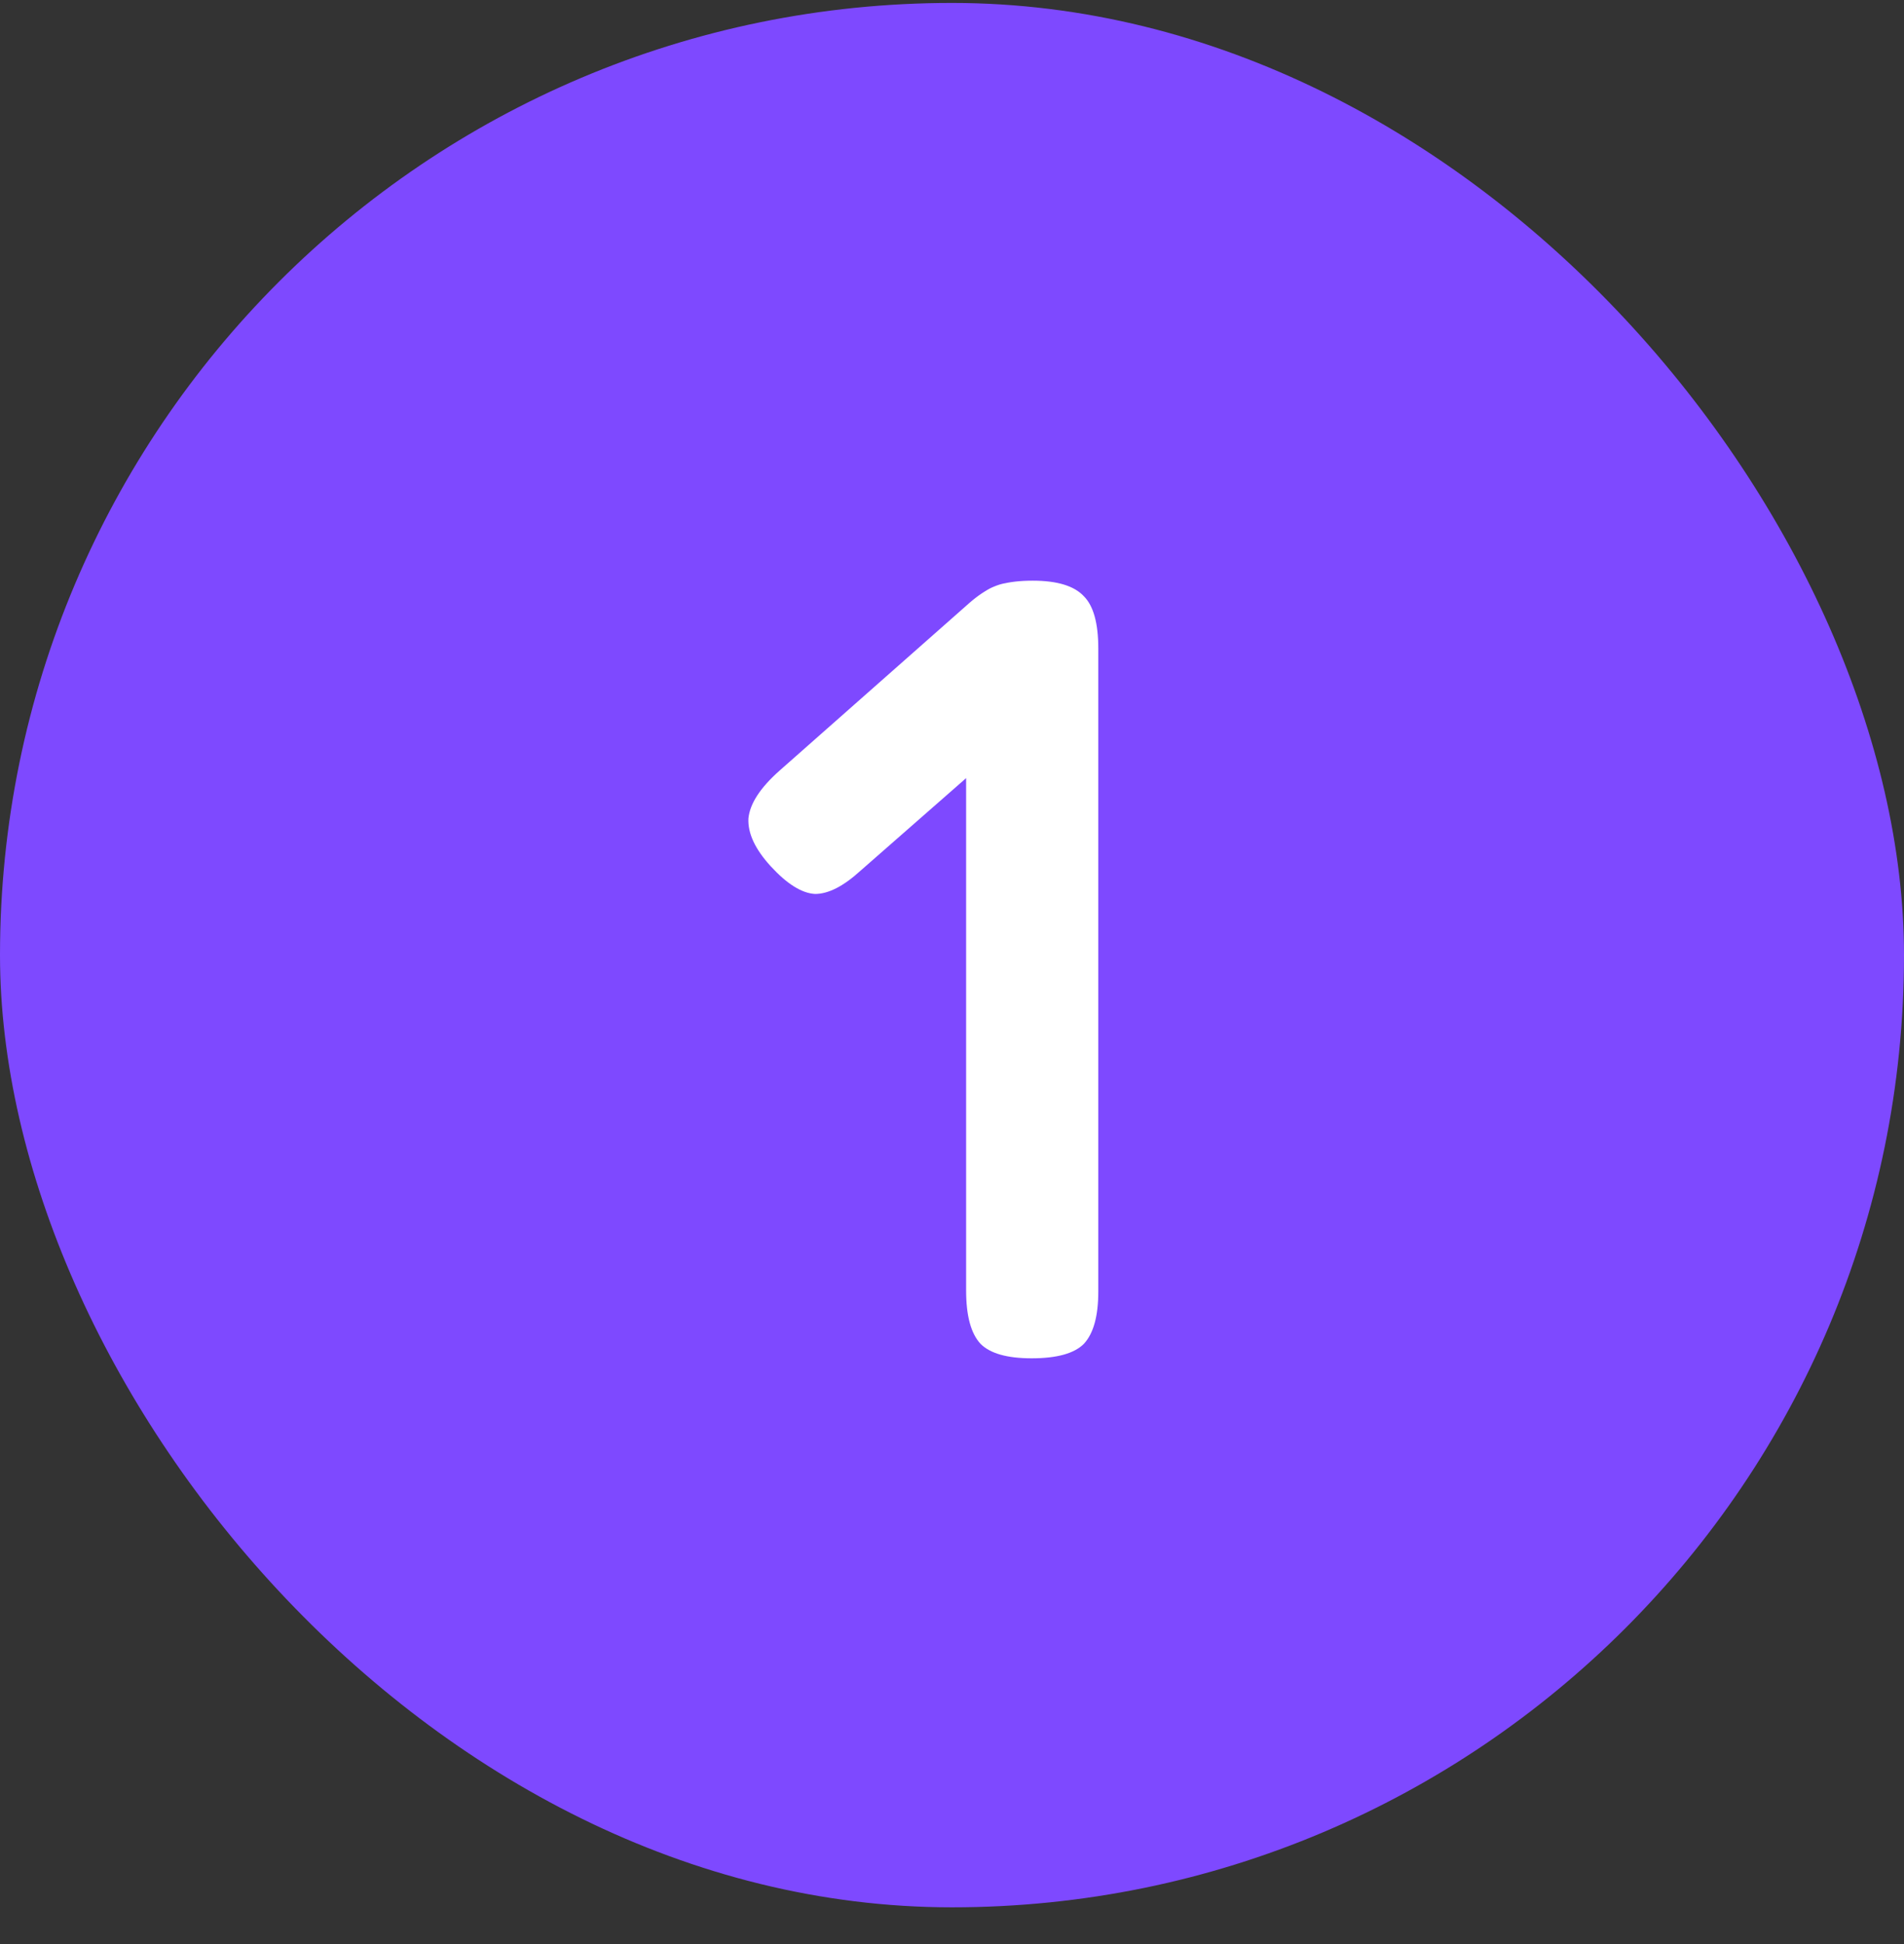
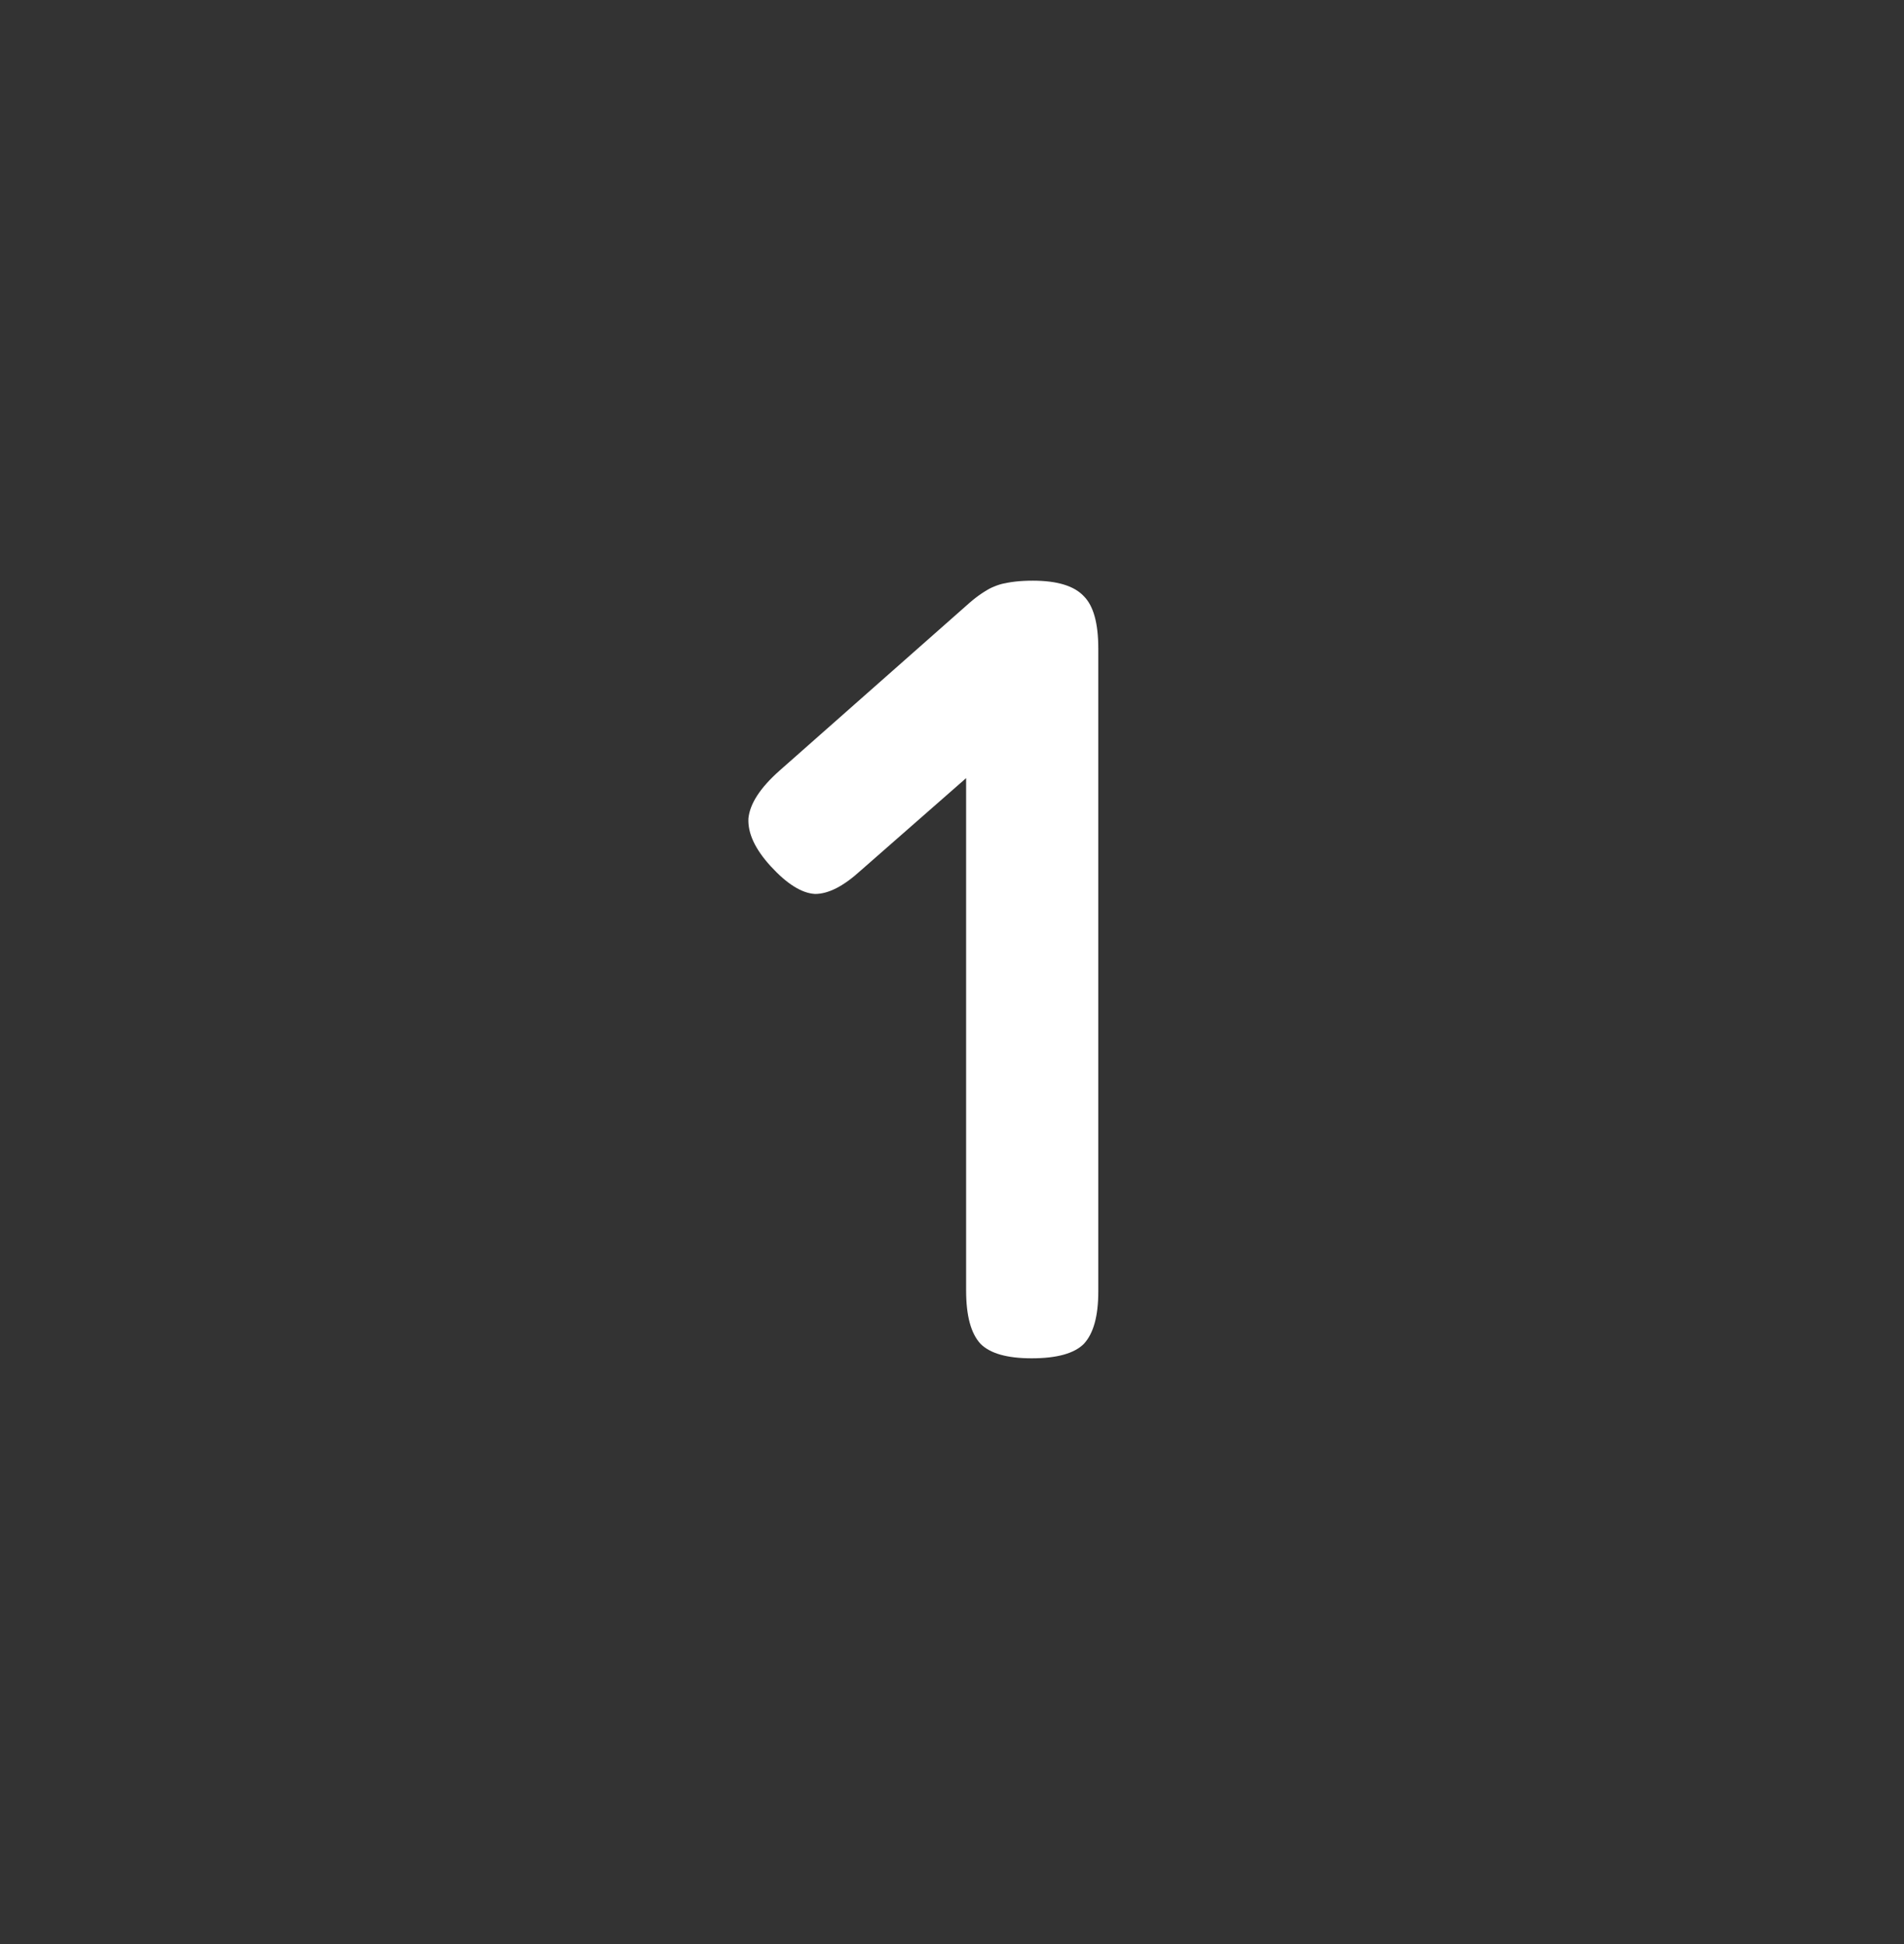
<svg xmlns="http://www.w3.org/2000/svg" width="48" height="49" viewBox="0 0 48 49" fill="none">
  <rect x="0" y="0" width="48" height="49" fill="#333333" stroke="none" />
-   <rect y="0.074" width="48" height="48" rx="24" fill="#7E49FF" />
  <path d="M26.008 34.236C25.392 34.236 24.963 34.115 24.72 33.872C24.477 33.611 24.356 33.163 24.356 32.528V16.288C24.356 15.672 24.477 15.243 24.72 15C24.963 14.758 25.401 14.636 26.036 14.636C26.652 14.636 27.081 14.767 27.324 15.028C27.567 15.271 27.688 15.71 27.688 16.344V32.556C27.688 33.172 27.567 33.611 27.324 33.872C27.081 34.115 26.643 34.236 26.008 34.236ZM21.696 21.944C21.267 22.336 20.884 22.532 20.548 22.532C20.212 22.514 19.839 22.28 19.428 21.832C19.036 21.403 18.849 21.002 18.868 20.628C18.905 20.255 19.167 19.854 19.652 19.424L24.44 15.196C24.869 14.823 25.252 14.655 25.588 14.692C25.943 14.711 26.316 14.935 26.708 15.364C27.119 15.794 27.305 16.195 27.268 16.568C27.231 16.942 26.96 17.343 26.456 17.772L21.696 21.944Z" fill="white" />
</svg>